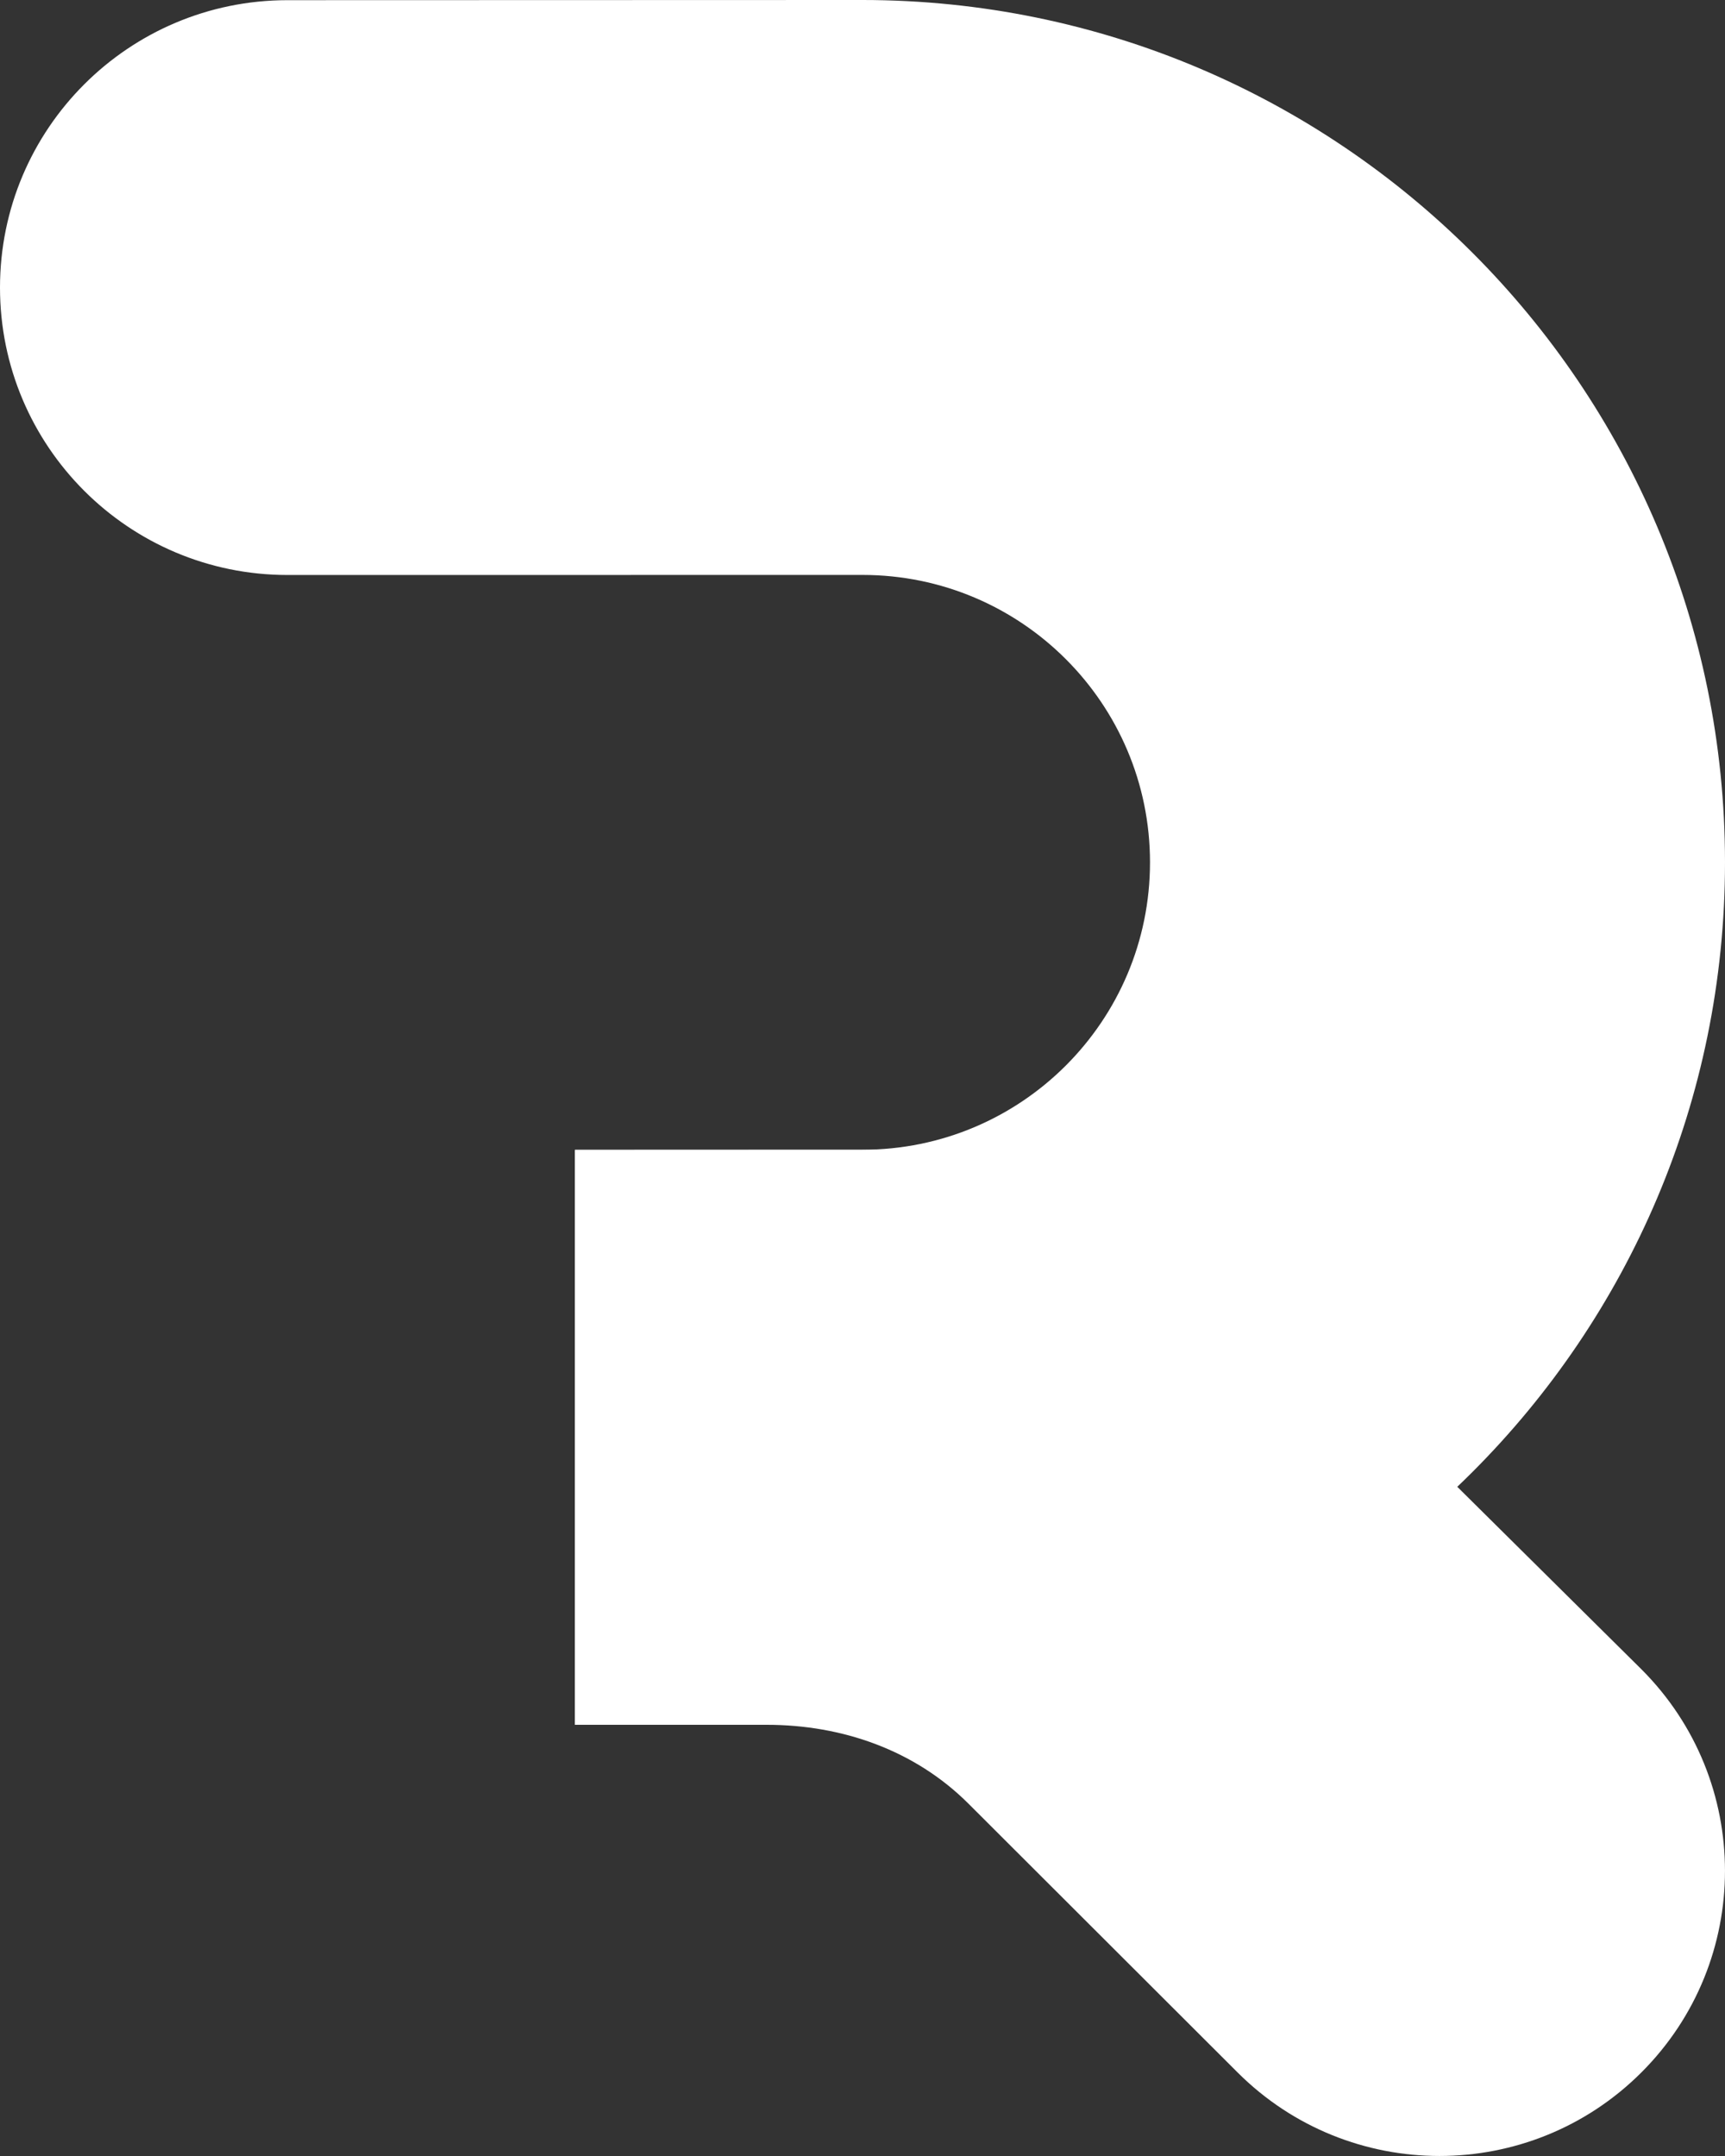
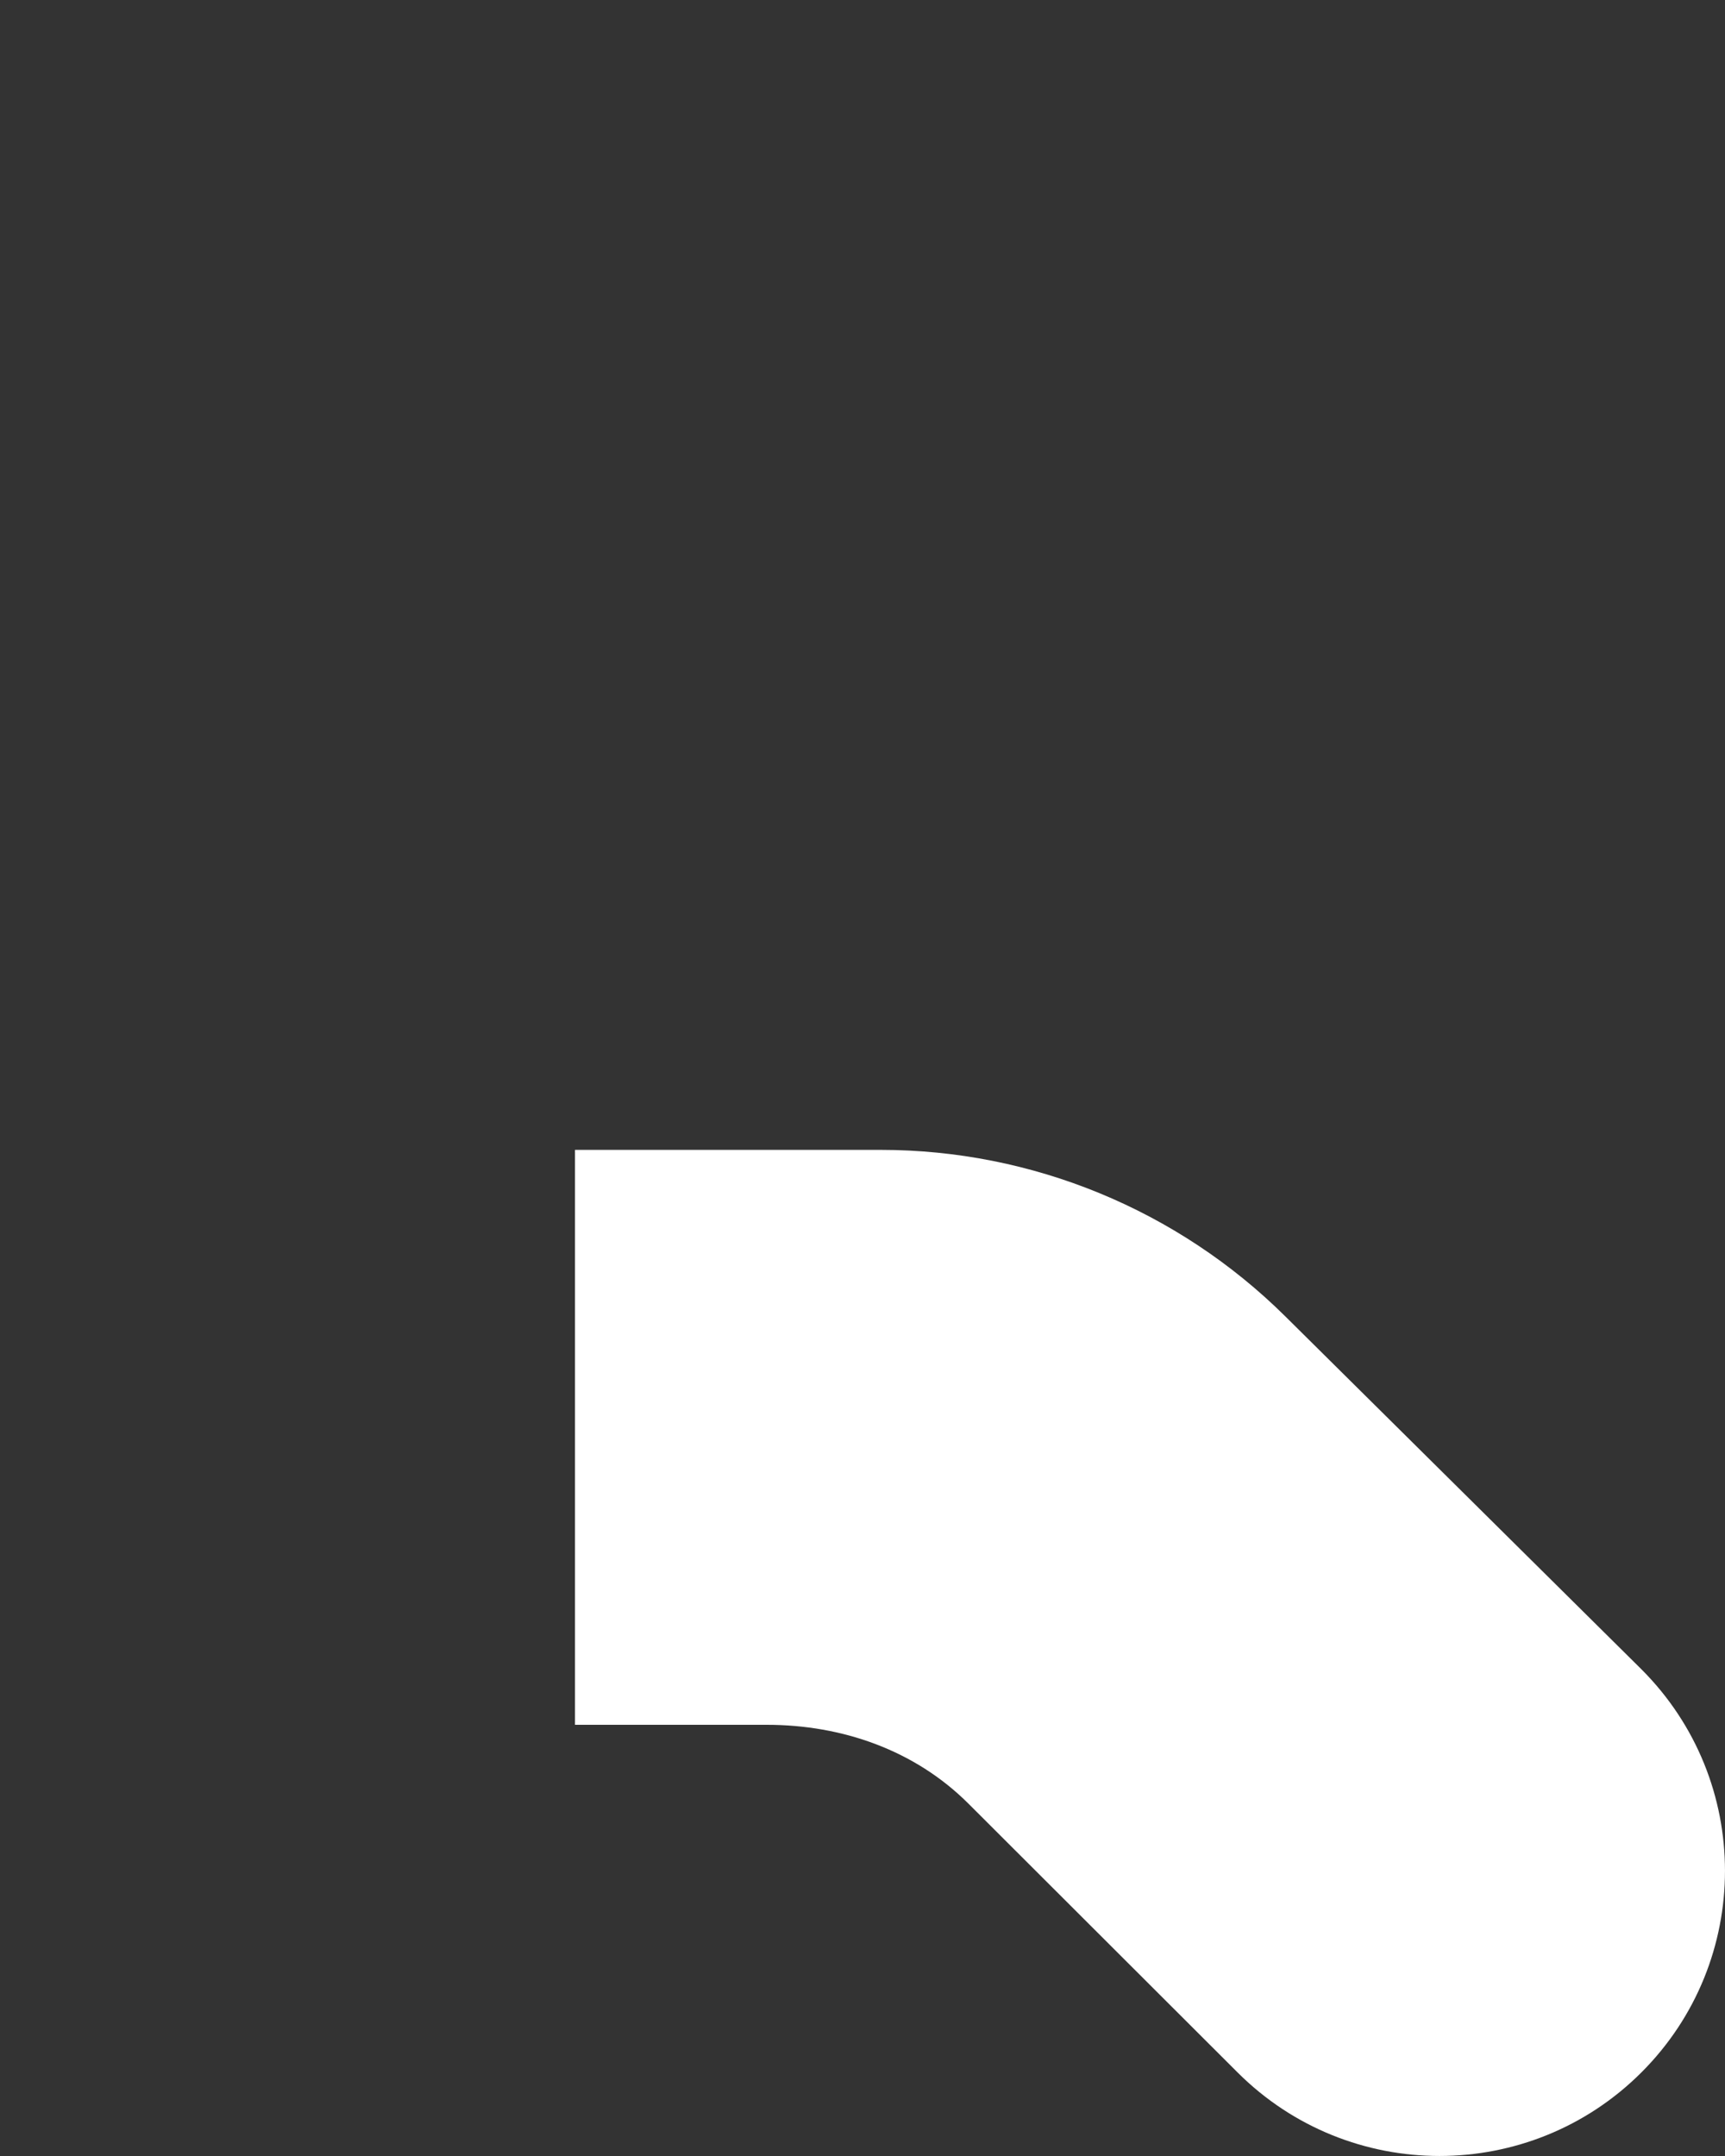
<svg xmlns="http://www.w3.org/2000/svg" xmlns:xlink="http://www.w3.org/1999/xlink" width="60" height="75" viewBox="0 0 60 75" version="1.1">
  <rect x="0" y="0" width="60" height="75" fill="#333333" stroke="none" />
  <title>logo</title>
  <desc>Created using Figma</desc>
  <g id="Canvas" transform="translate(-60181 -17991)">
    <g id="logo">
      <g id="Group">
        <g id="Union">
          <use xlink:href="#path0_fill" transform="translate(60181 17991)" fill="#FFFFFF" />
        </g>
        <g id="Union">
          <use xlink:href="#path1_fill" transform="translate(60201 18031)" fill="#FFFFFF" />
        </g>
      </g>
    </g>
  </g>
  <defs>
-     <path id="path0_fill" fill-rule="evenodd" d="M 30 60C 46.566 59.993 60 46.565 60 29.999C 60 13.433 46.566 0.004 30 0L 10 0.006C 4.477 0.006 0 4.482 0 10.004C 0 15.526 4.477 20.002 10 20.002L 30 20C 35.523 20 40 24.477 40 29.998C 40 35.52 35.523 39.996 30 39.996L 20 40L 20 60L 30 60Z" />
    <path id="path1_fill" d="M 24.709 5.795C 20.963 2.083 15.903 0 10.63 0L 0 0L 0 20L 6.664 20C 9.298 20 11.824 20.884 13.686 22.744L 23.047 32.094C 26.925 35.968 33.213 35.968 37.091 32.094C 40.969 28.22 40.969 21.94 37.091 18.067L 24.709 5.795Z" />
  </defs>
</svg>